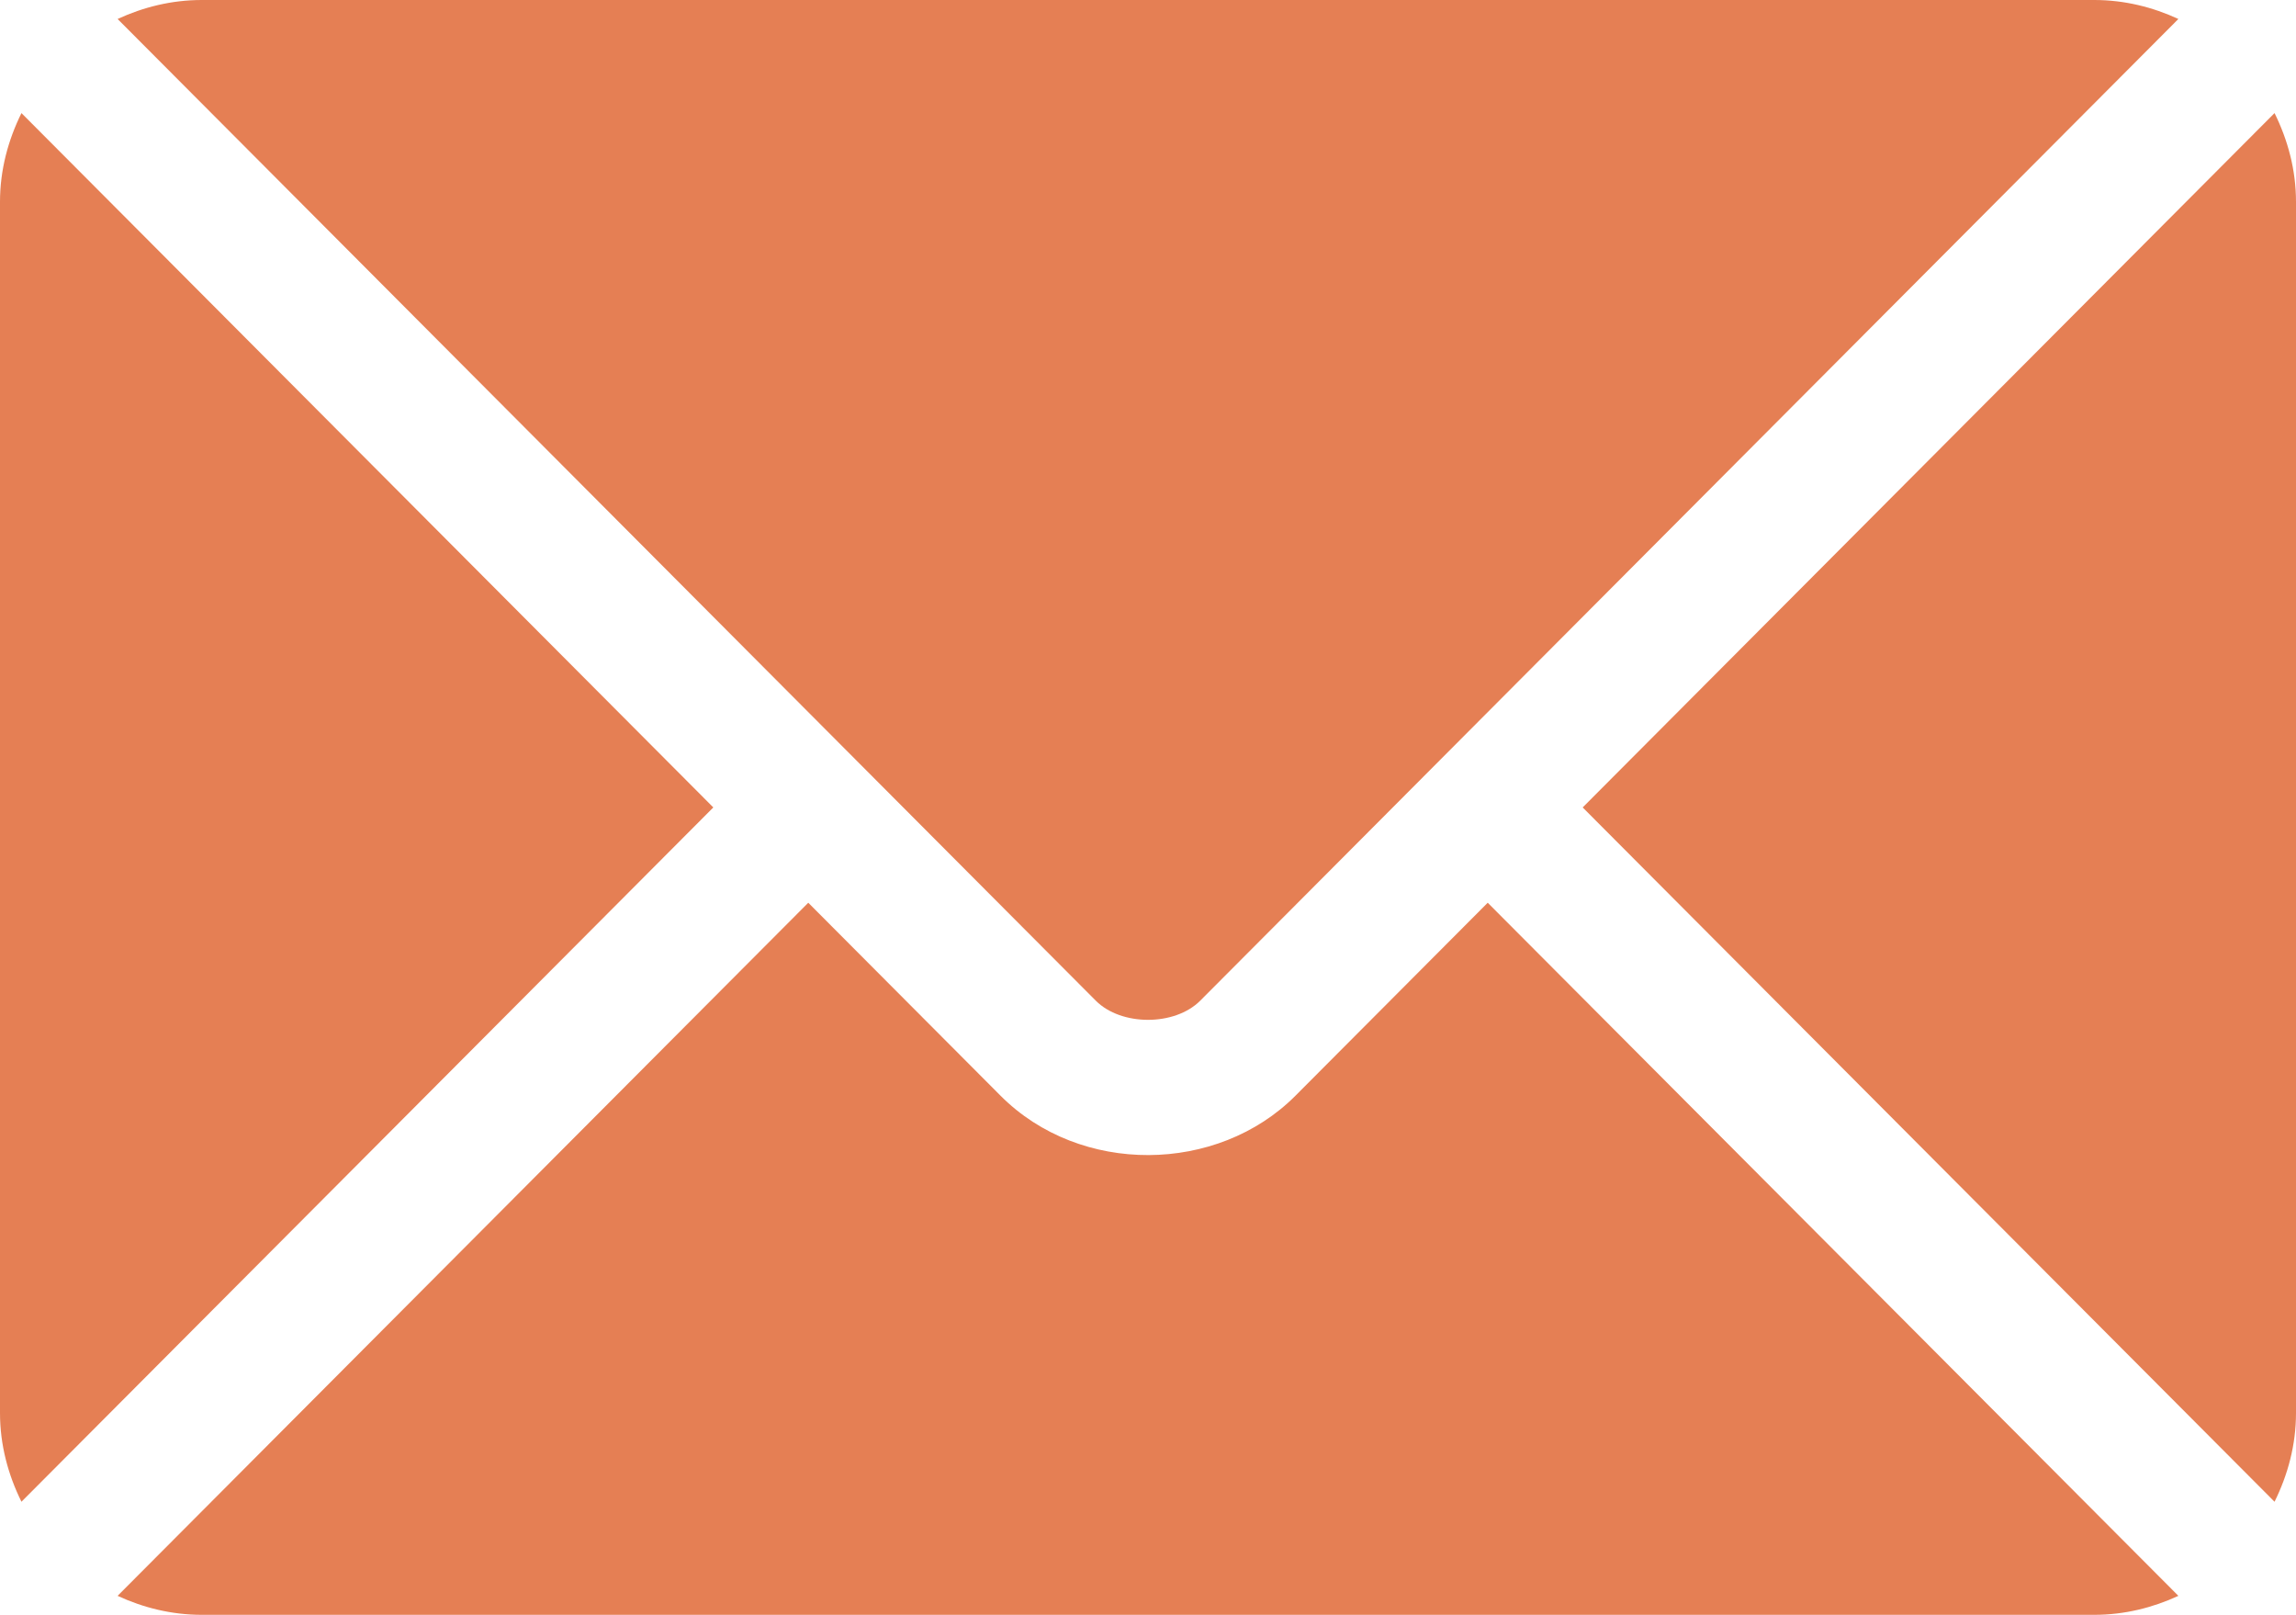
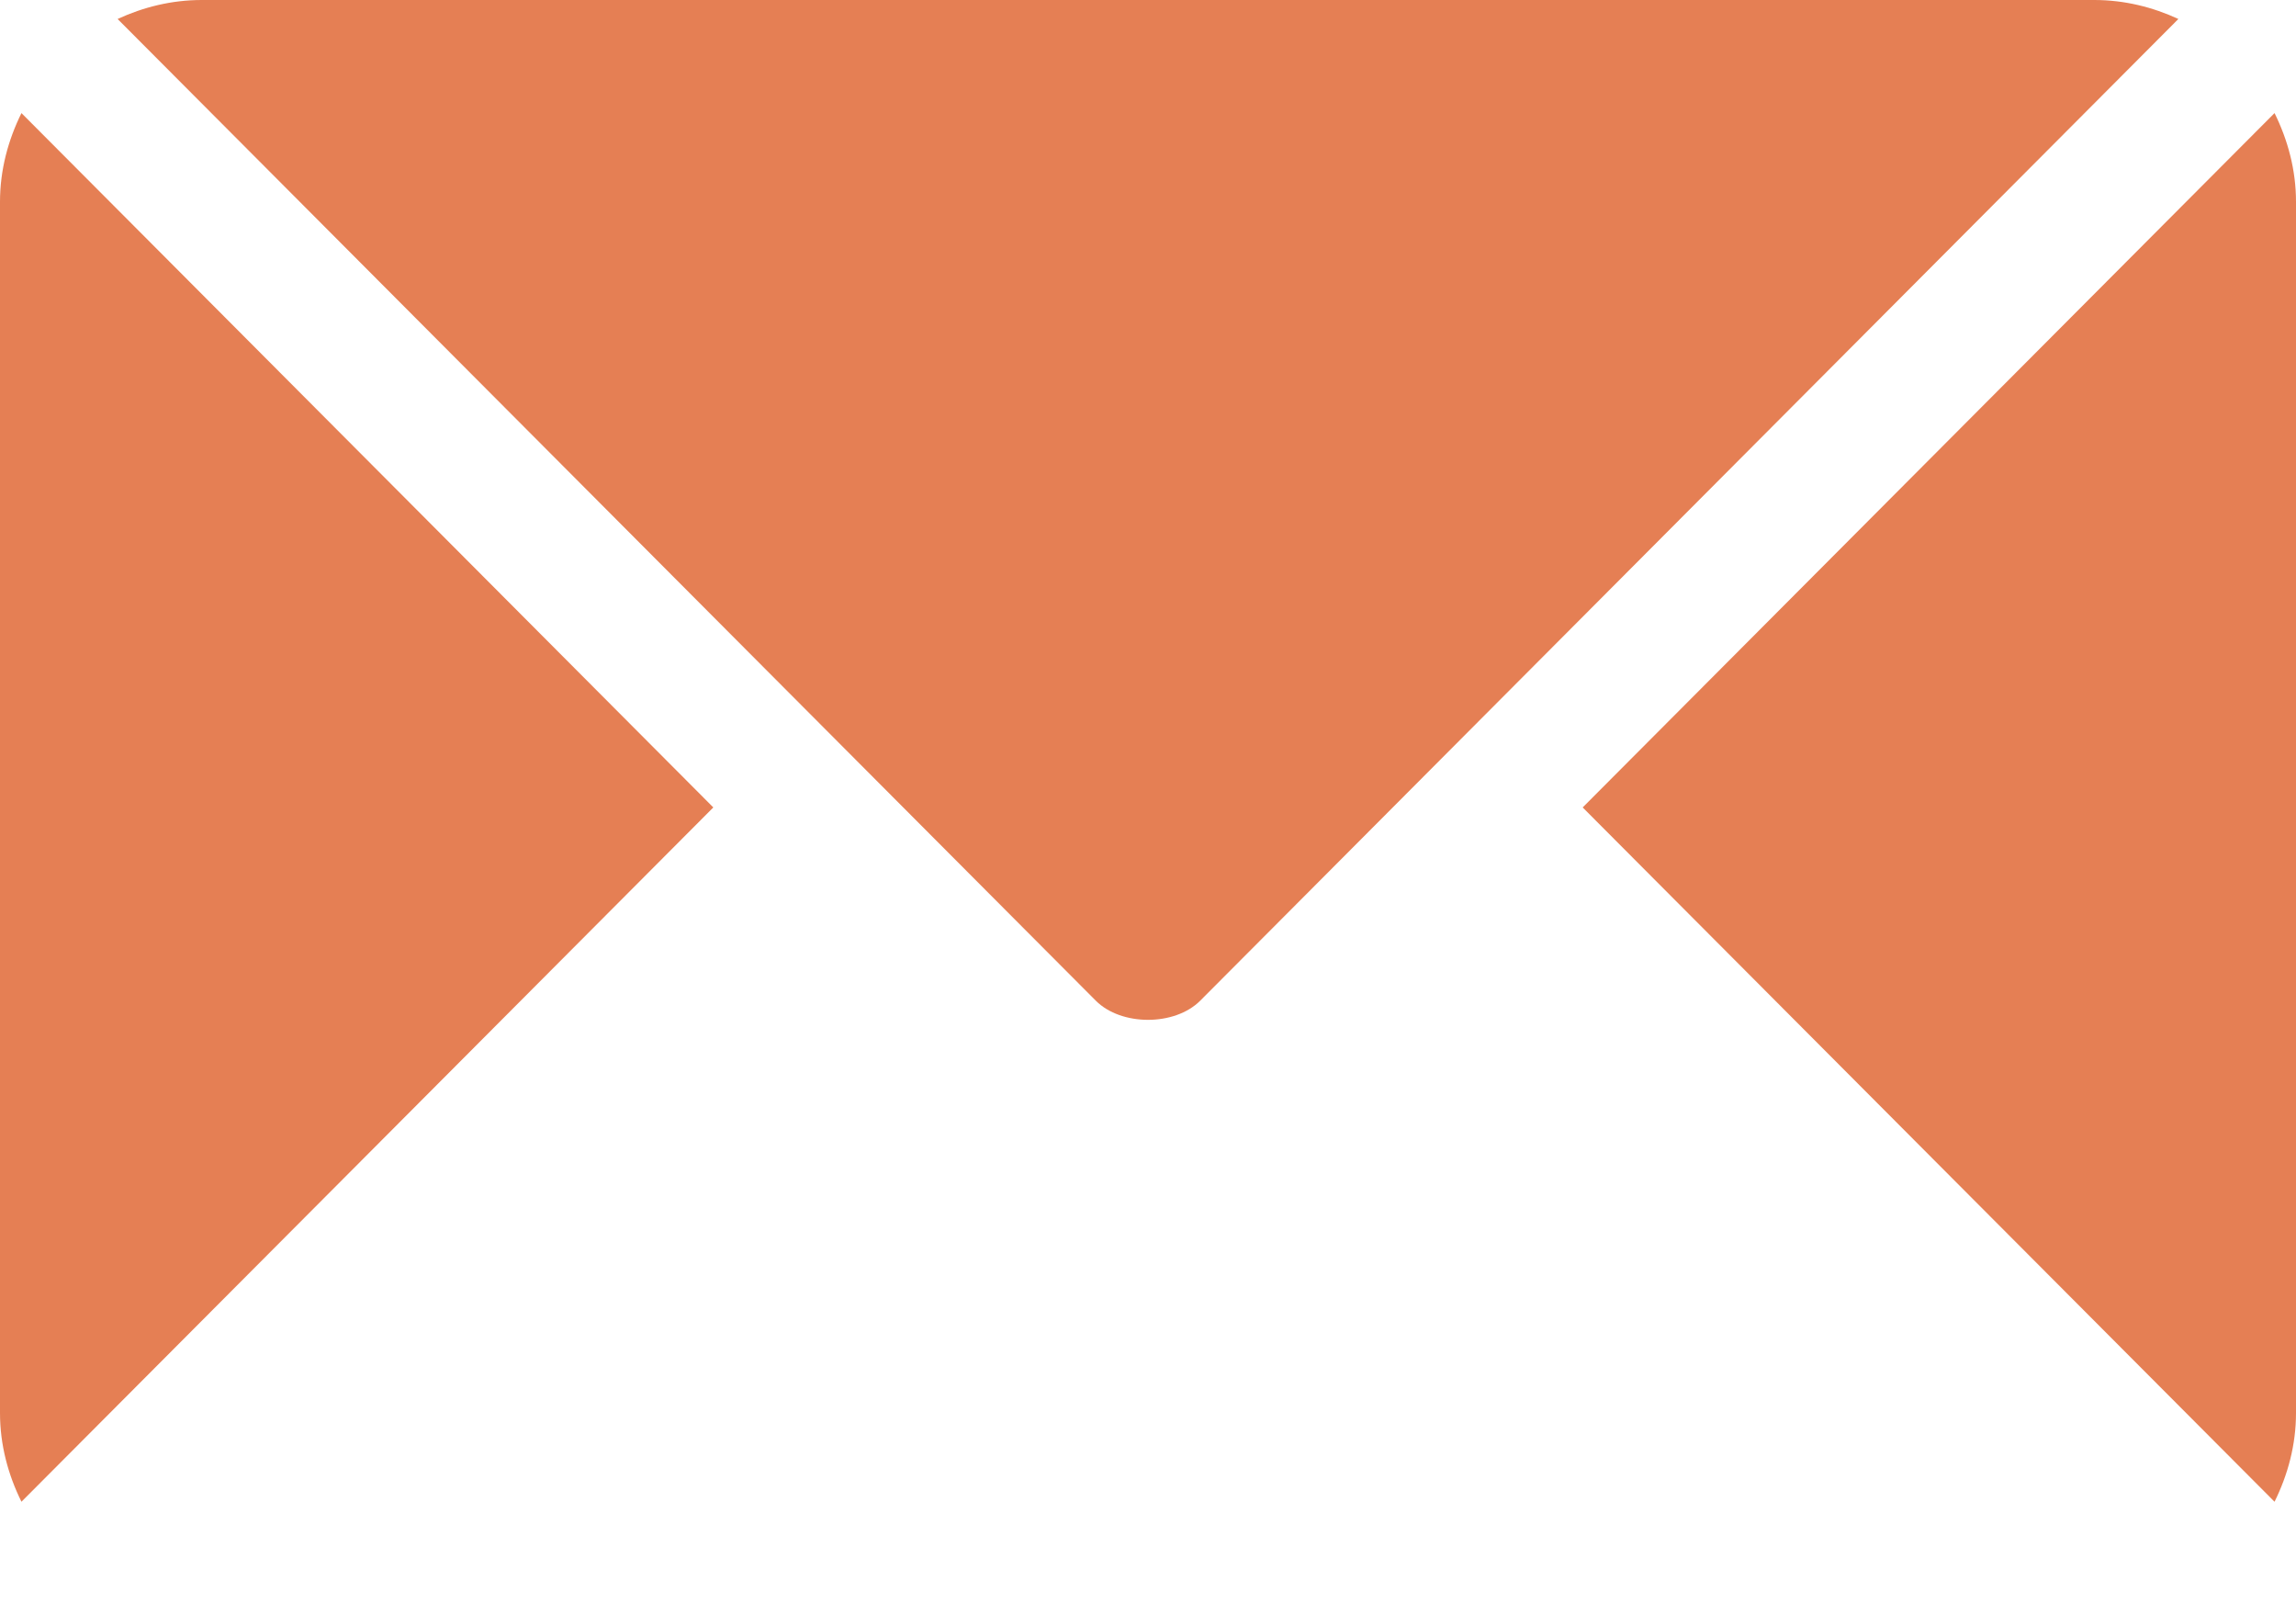
<svg xmlns="http://www.w3.org/2000/svg" version="1.1" id="Layer_1" x="0px" y="0px" width="512px" height="360px" viewBox="0 76 512 360" enable-background="new 0 76 512 360" xml:space="preserve">
  <g>
-     <path fill="#E57F54" d="M331.756,277.251l-42.881,43.026c-17.39,17.45-47.985,17.826-65.75,0l-42.883-43.026L26.226,431.767   C31.959,434.419,38.28,436,45,436h422c6.72,0,13.038-1.579,18.77-4.231L331.756,277.251z" />
    <path fill="#E57F54" d="M467,76H45c-6.721,0-13.041,1.582-18.772,4.233l164.577,165.123c0.011,0.011,0.024,0.013,0.035,0.023   c0.007,0.008,0.012,0.017,0.013,0.026l53.514,53.69c5.684,5.684,17.586,5.684,23.27,0l53.502-53.682c0,0,0.013-0.023,0.023-0.035   c0,0,0.024-0.013,0.035-0.023L485.77,80.232C480.038,77.58,473.72,76,467,76z M4.786,101.212C1.82,107.21,0,113.868,0,121v270   c0,7.133,1.817,13.79,4.785,19.788l154.282-154.783L4.786,101.212z M507.214,101.21L352.933,256.005L507.214,410.79   C510.18,404.793,512,398.135,512,391V121C512,113.866,510.18,107.208,507.214,101.21z" />
  </g>
</svg>